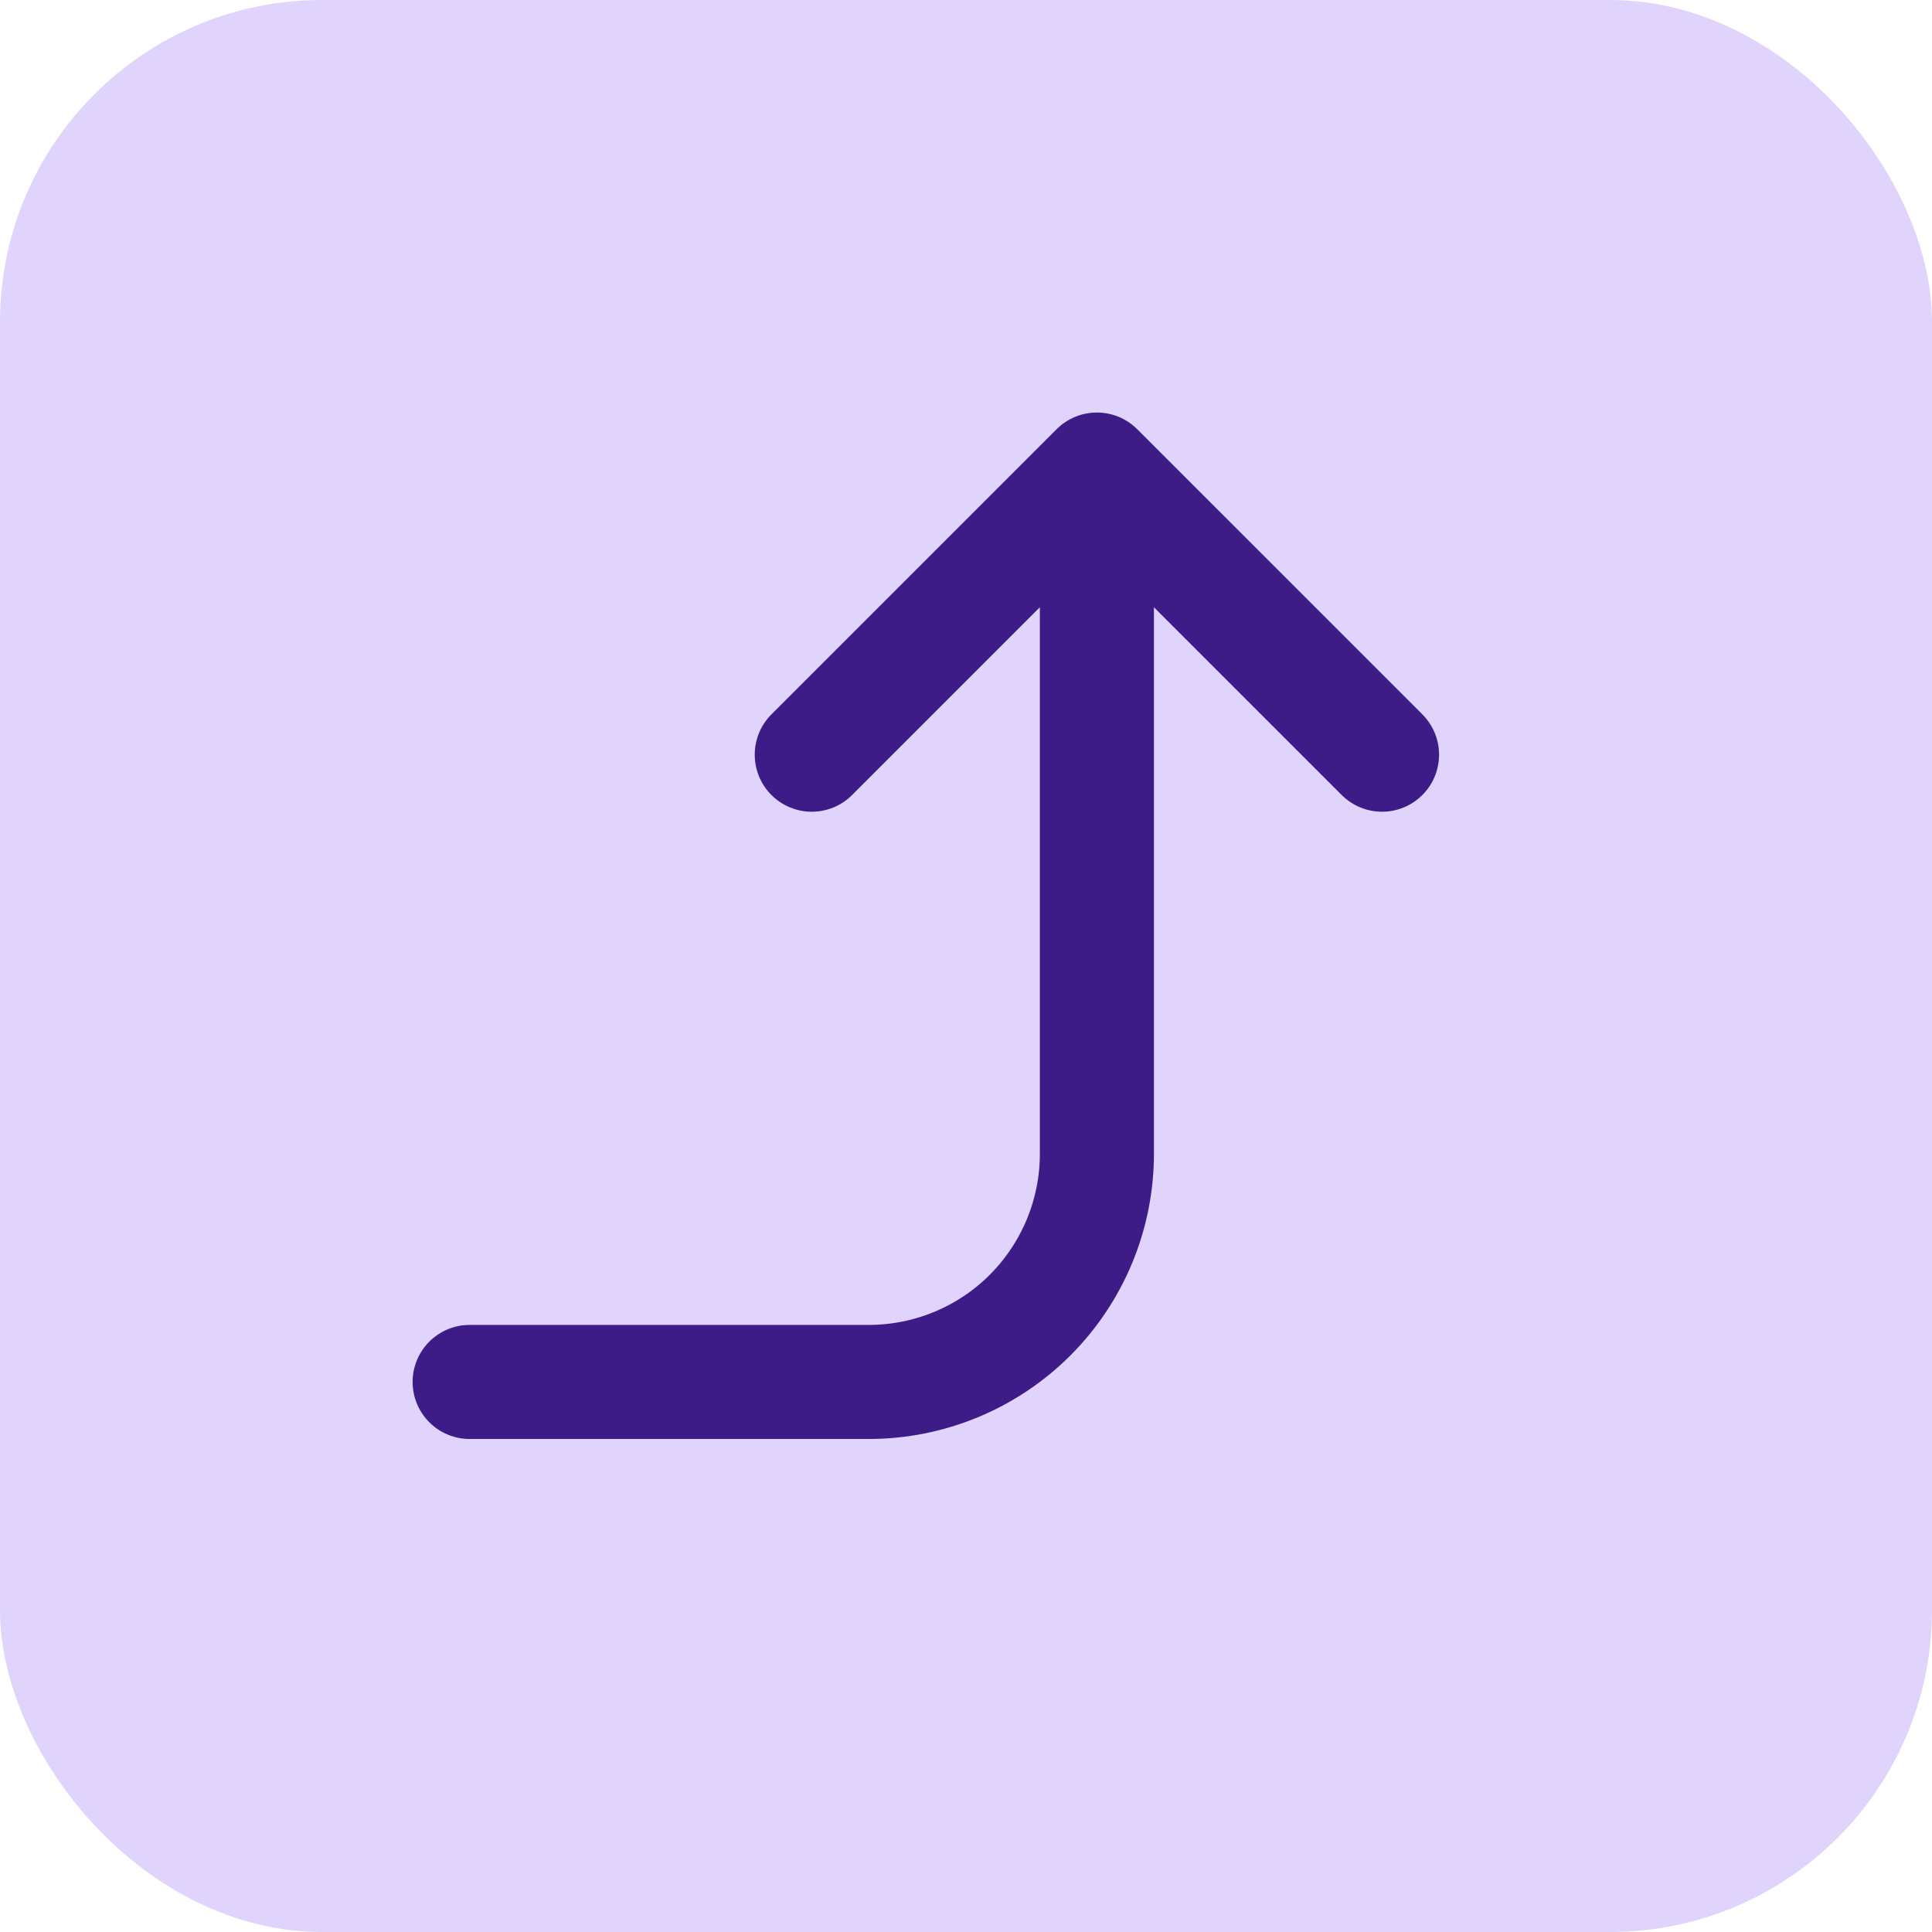
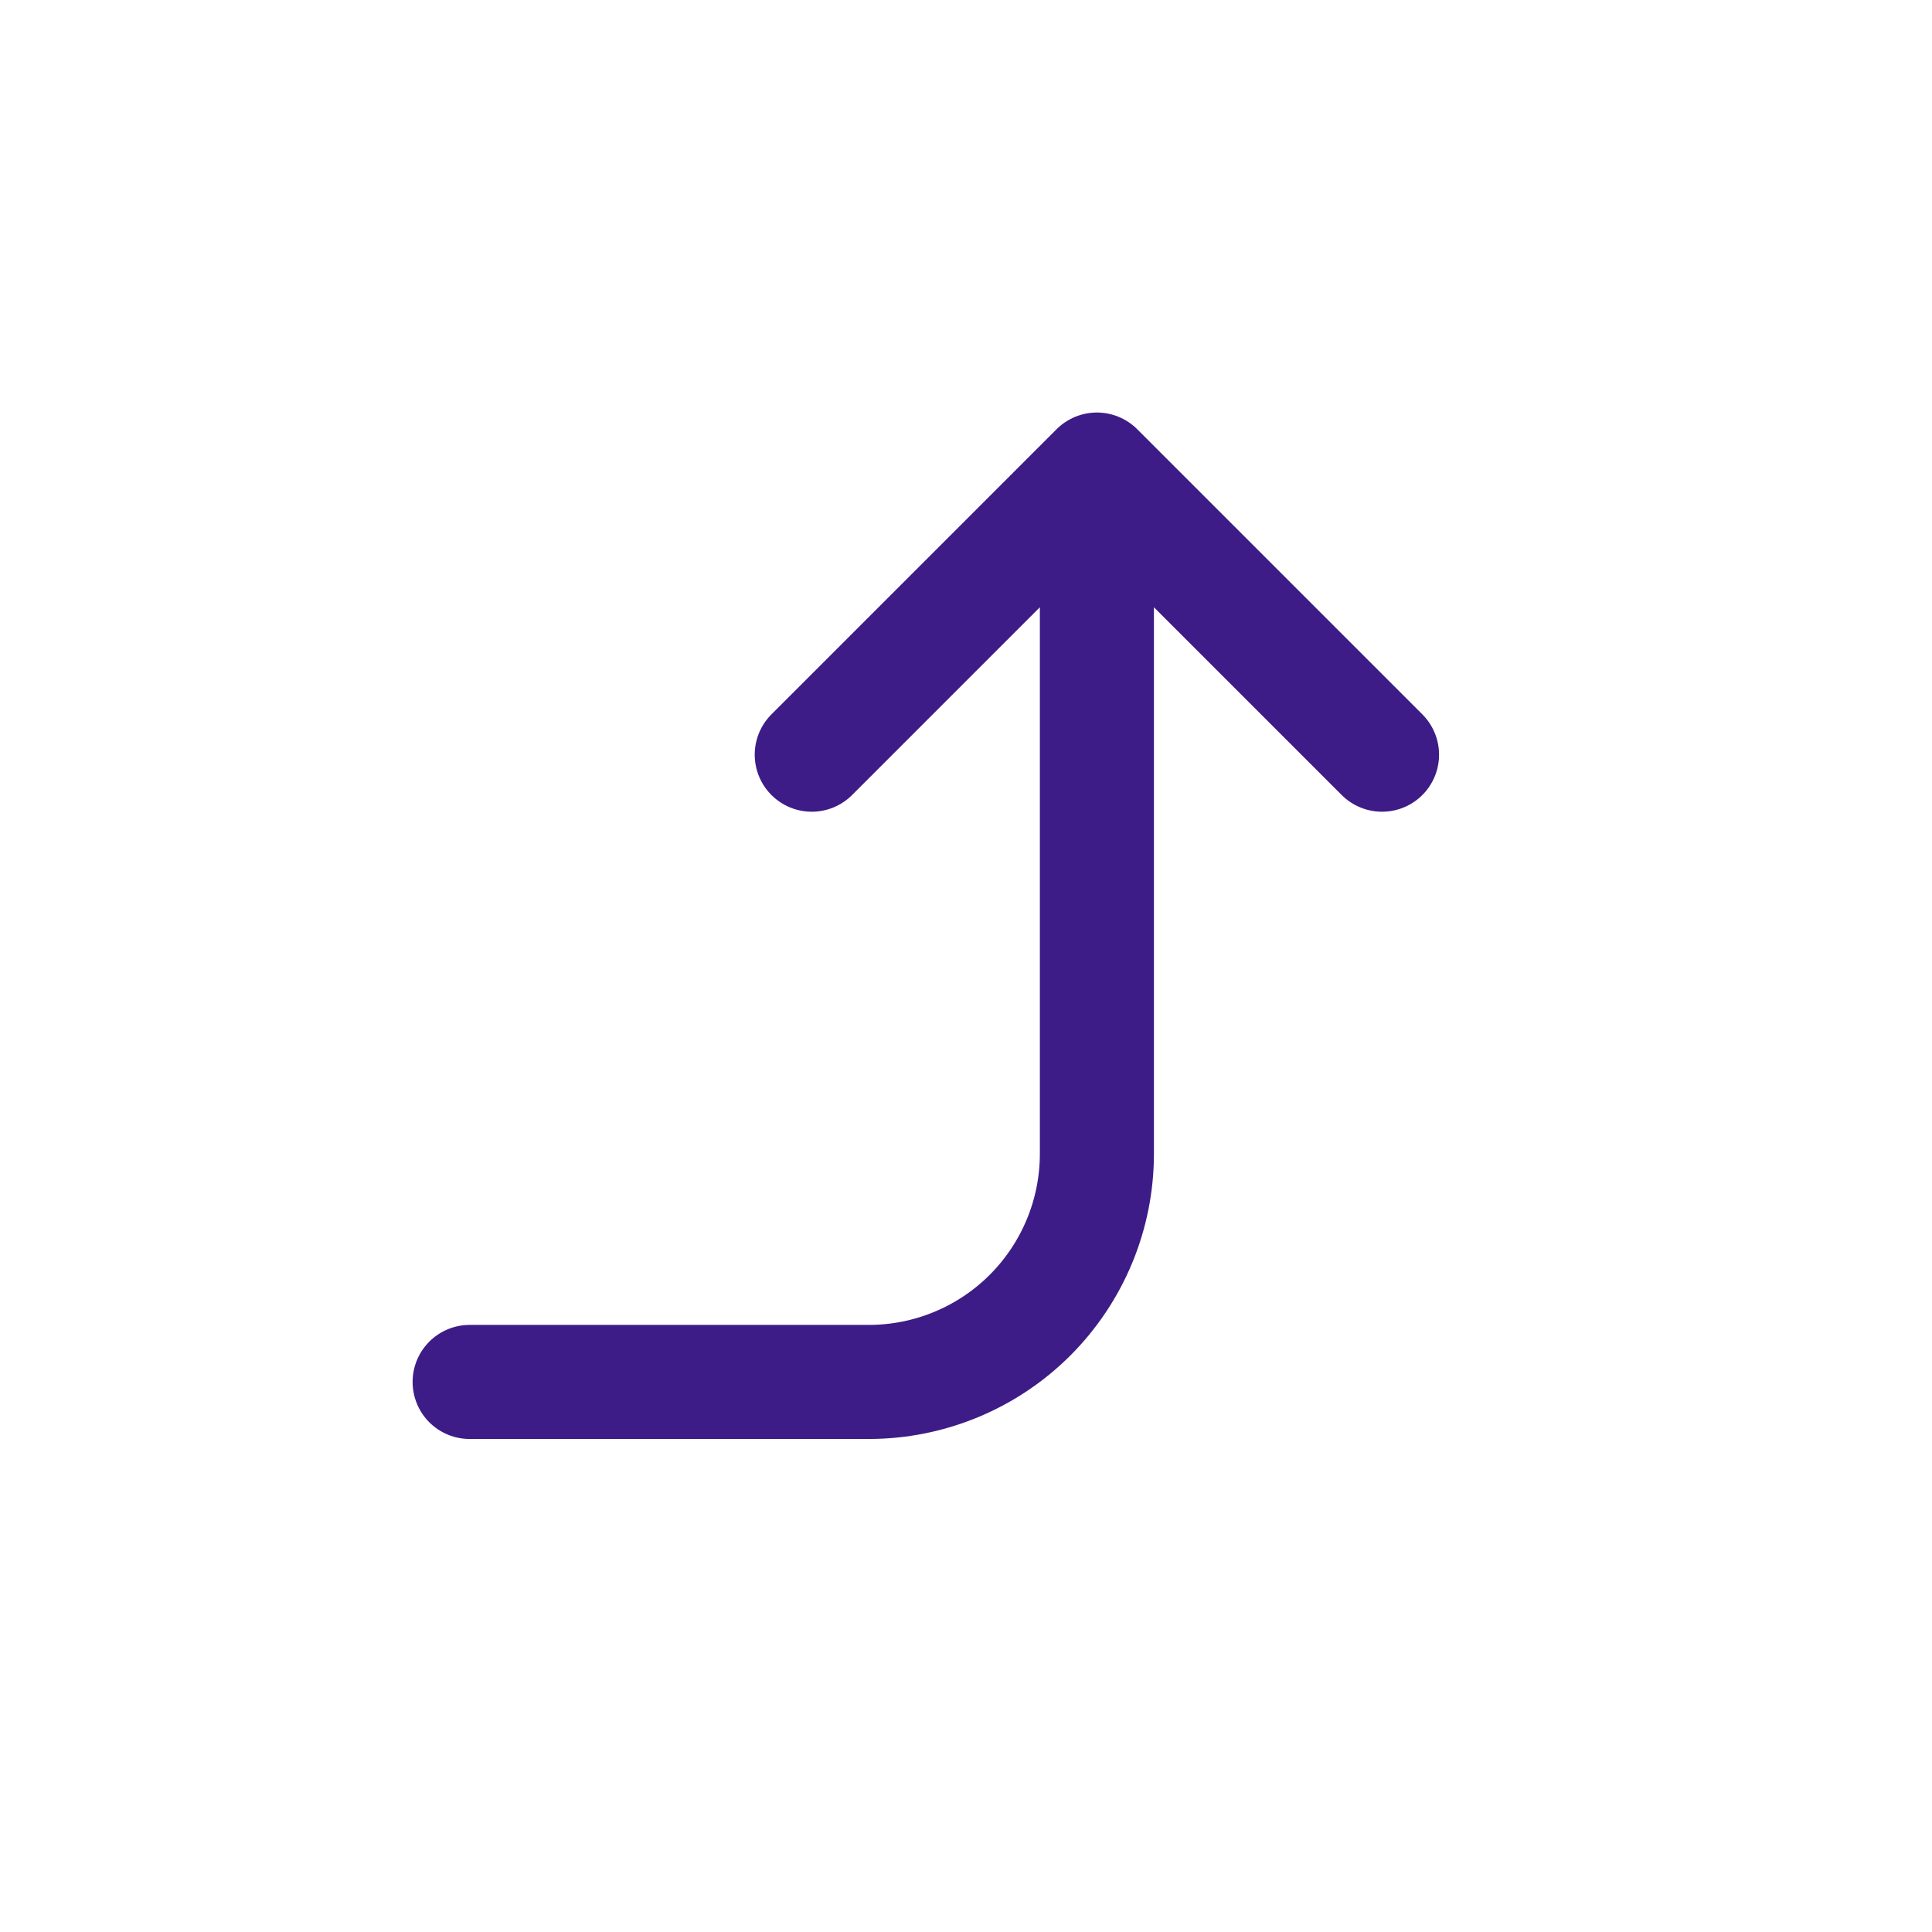
<svg xmlns="http://www.w3.org/2000/svg" width="24" height="24" viewBox="0 0 24 24" fill="none">
-   <rect width="24" height="24" rx="4" fill="#E0D4FC" />
  <path d="M10.084 9.375L13.626 5.833M13.626 5.833L17.168 9.375M13.626 5.833V14.333C13.626 15.085 13.327 15.805 12.796 16.337C12.265 16.868 11.544 17.167 10.792 17.167H5.834" stroke="#3D1C87" stroke-width="1.417" stroke-linecap="round" stroke-linejoin="round" />
</svg>